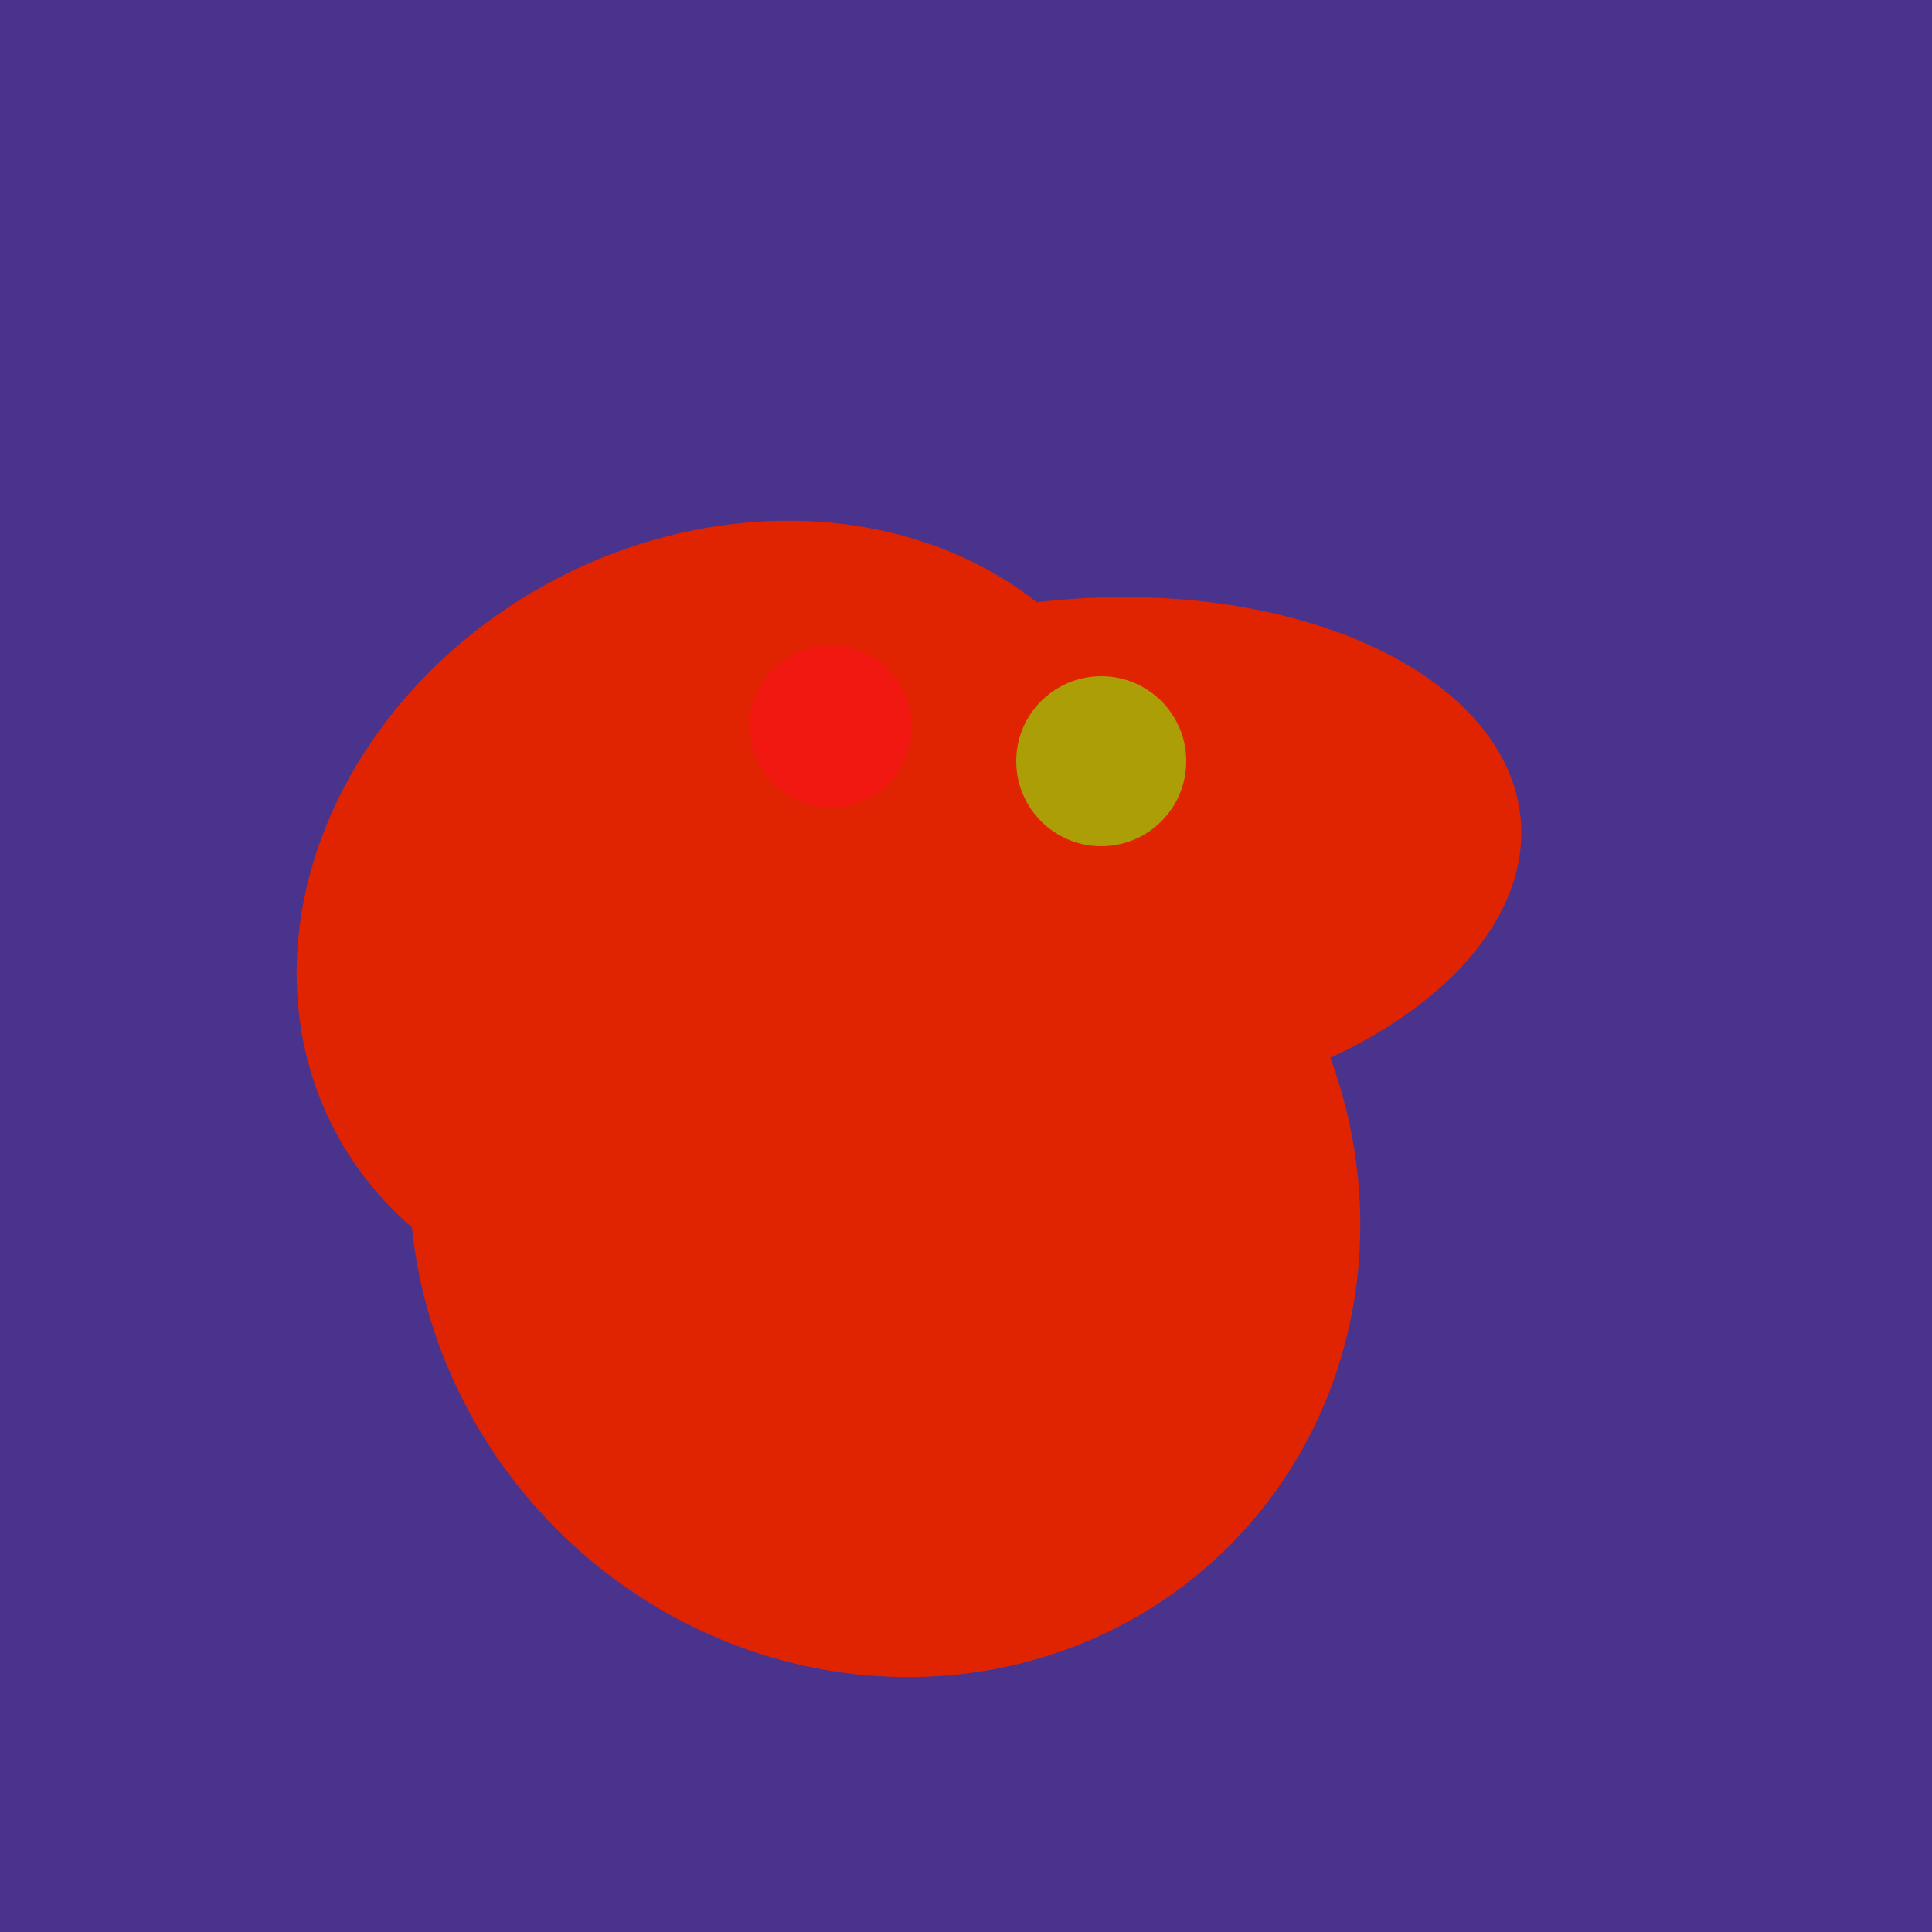
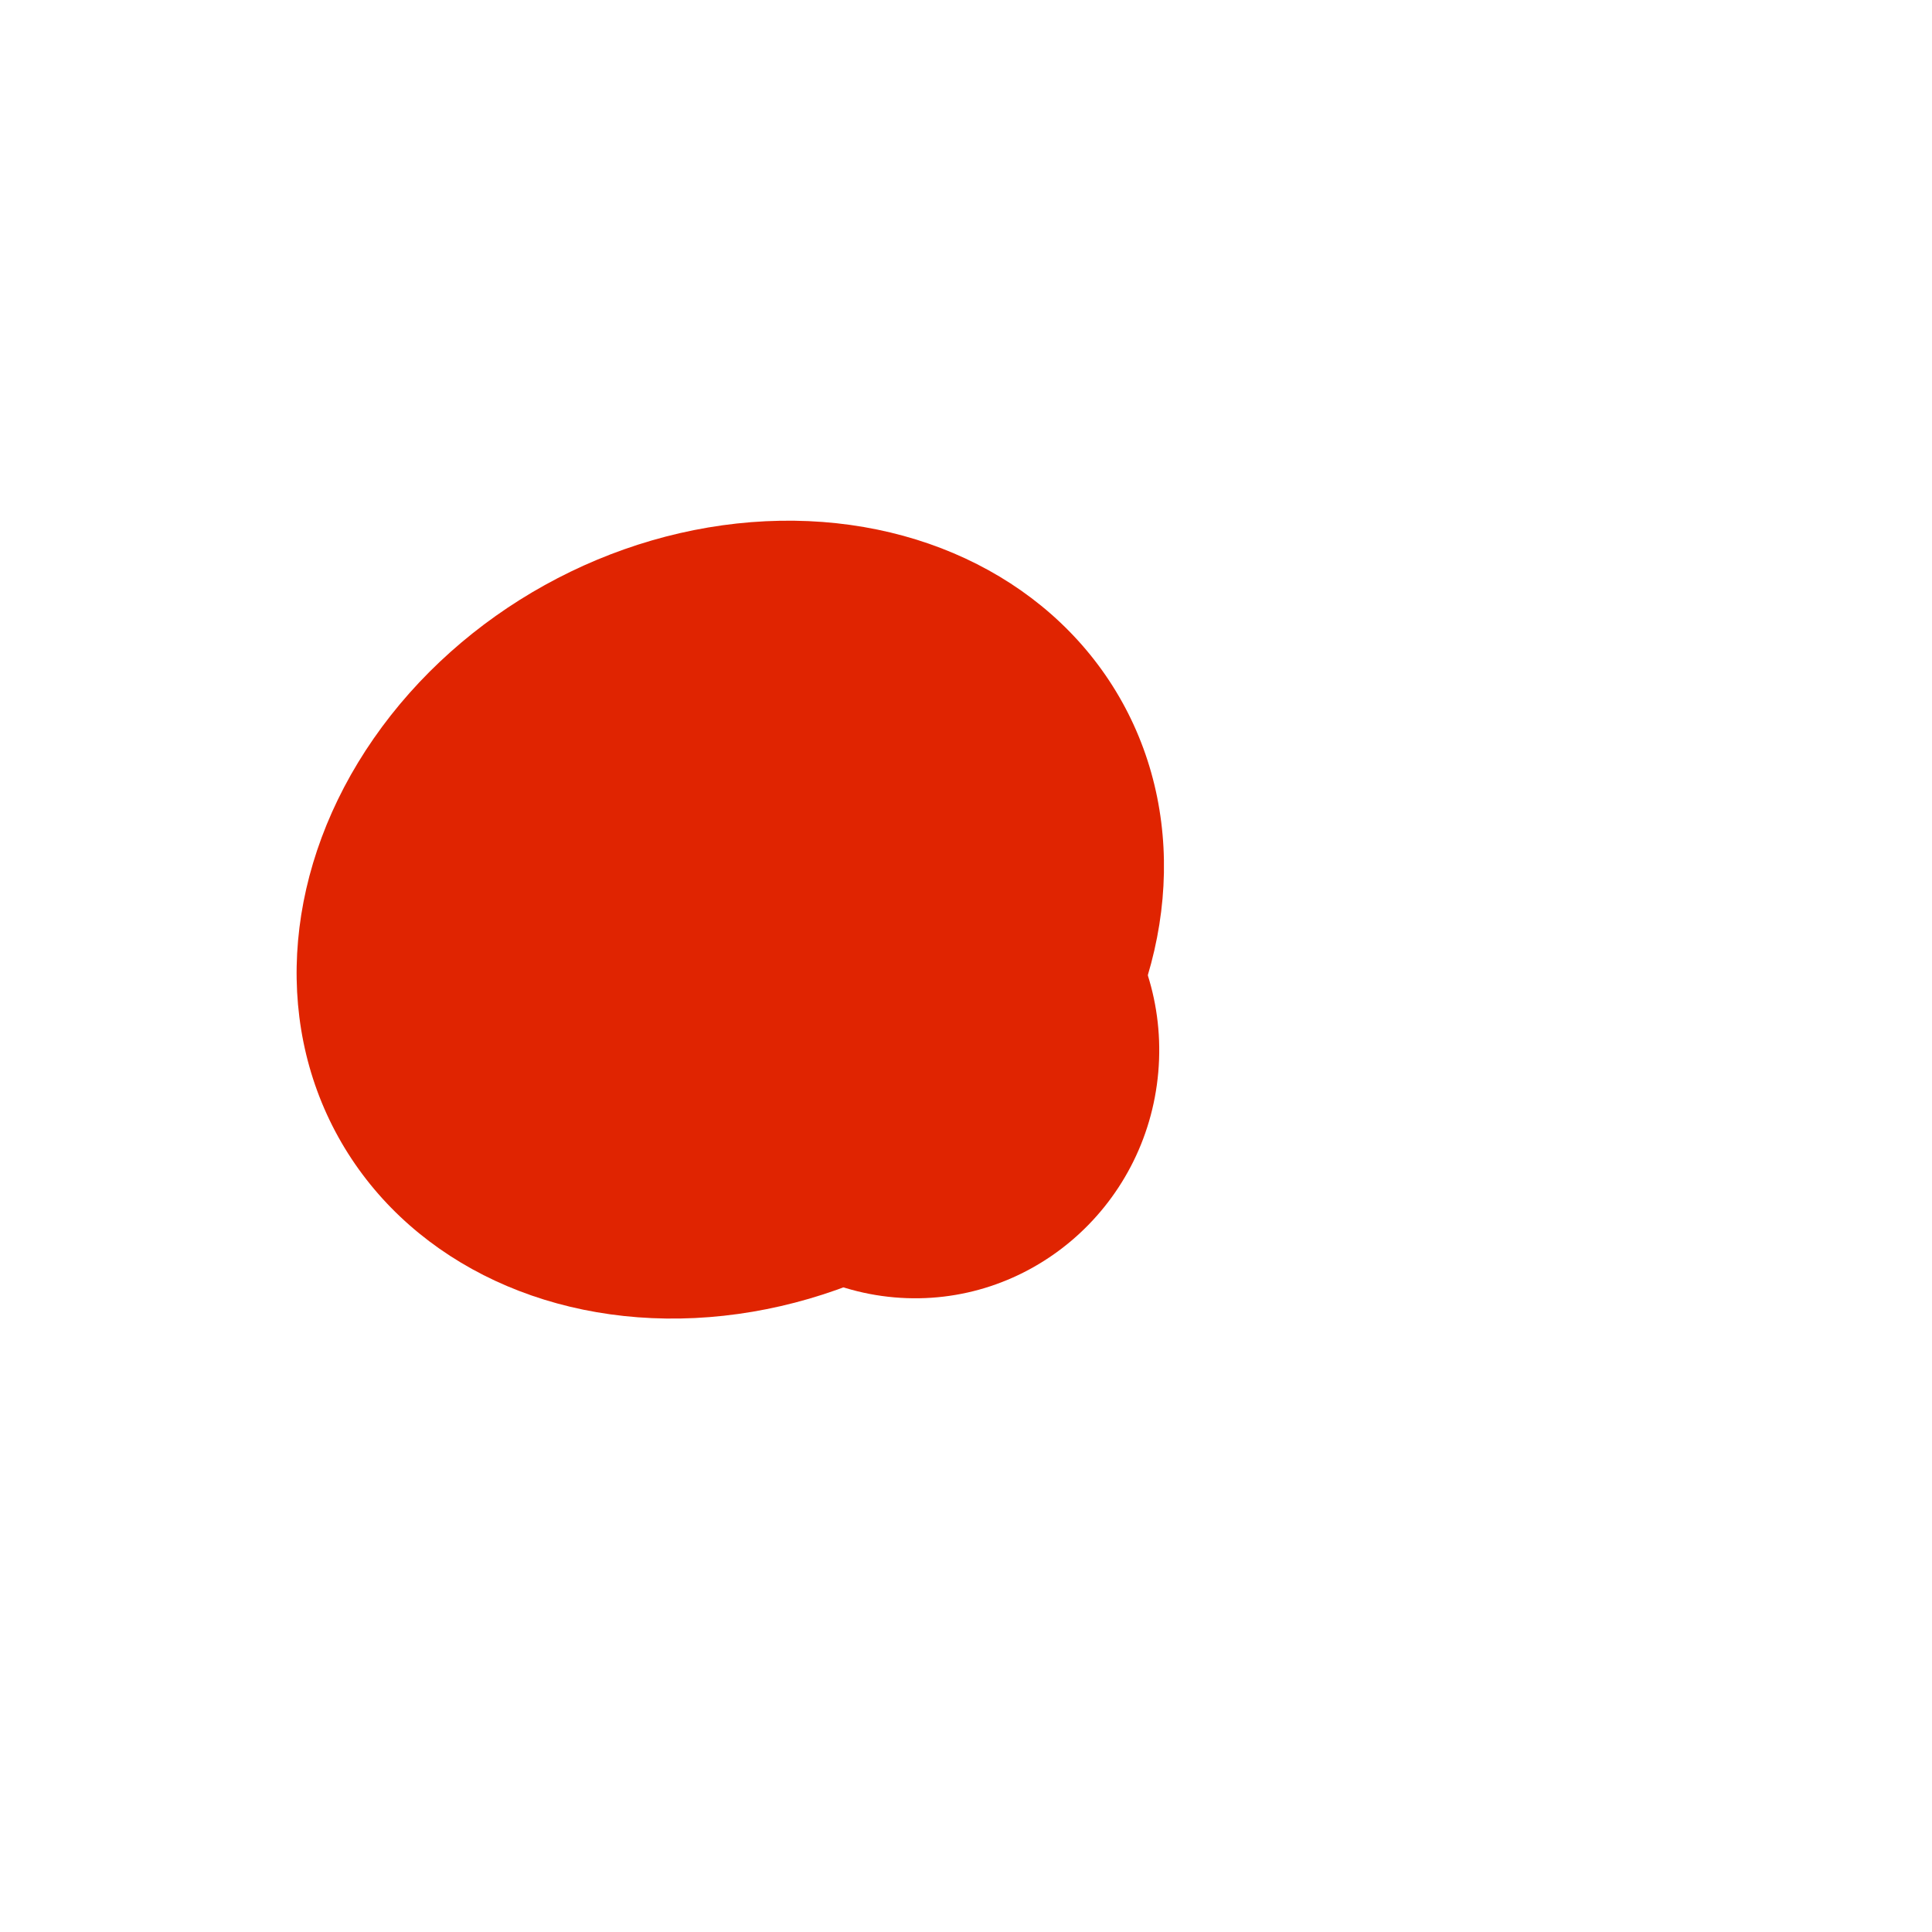
<svg xmlns="http://www.w3.org/2000/svg" width="500" height="500">
-   <rect width="500" height="500" fill="#4a338c" />
  <ellipse cx="237" cy="272" rx="63" ry="64" transform="rotate(185, 237, 272)" fill="rgb(224,36,1)" />
  <ellipse cx="189" cy="238" rx="116" ry="99" transform="rotate(151, 189, 238)" fill="rgb(224,36,1)" />
-   <ellipse cx="280" cy="222" rx="67" ry="114" transform="rotate(265, 280, 222)" fill="rgb(224,36,1)" />
-   <ellipse cx="229" cy="311" rx="120" ry="126" transform="rotate(315, 229, 311)" fill="rgb(224,36,1)" />
-   <circle cx="215" cy="188" r="21" fill="rgb(240,24,17)" />
-   <circle cx="285" cy="197" r="22" fill="rgb(172,158,6)" />
</svg>